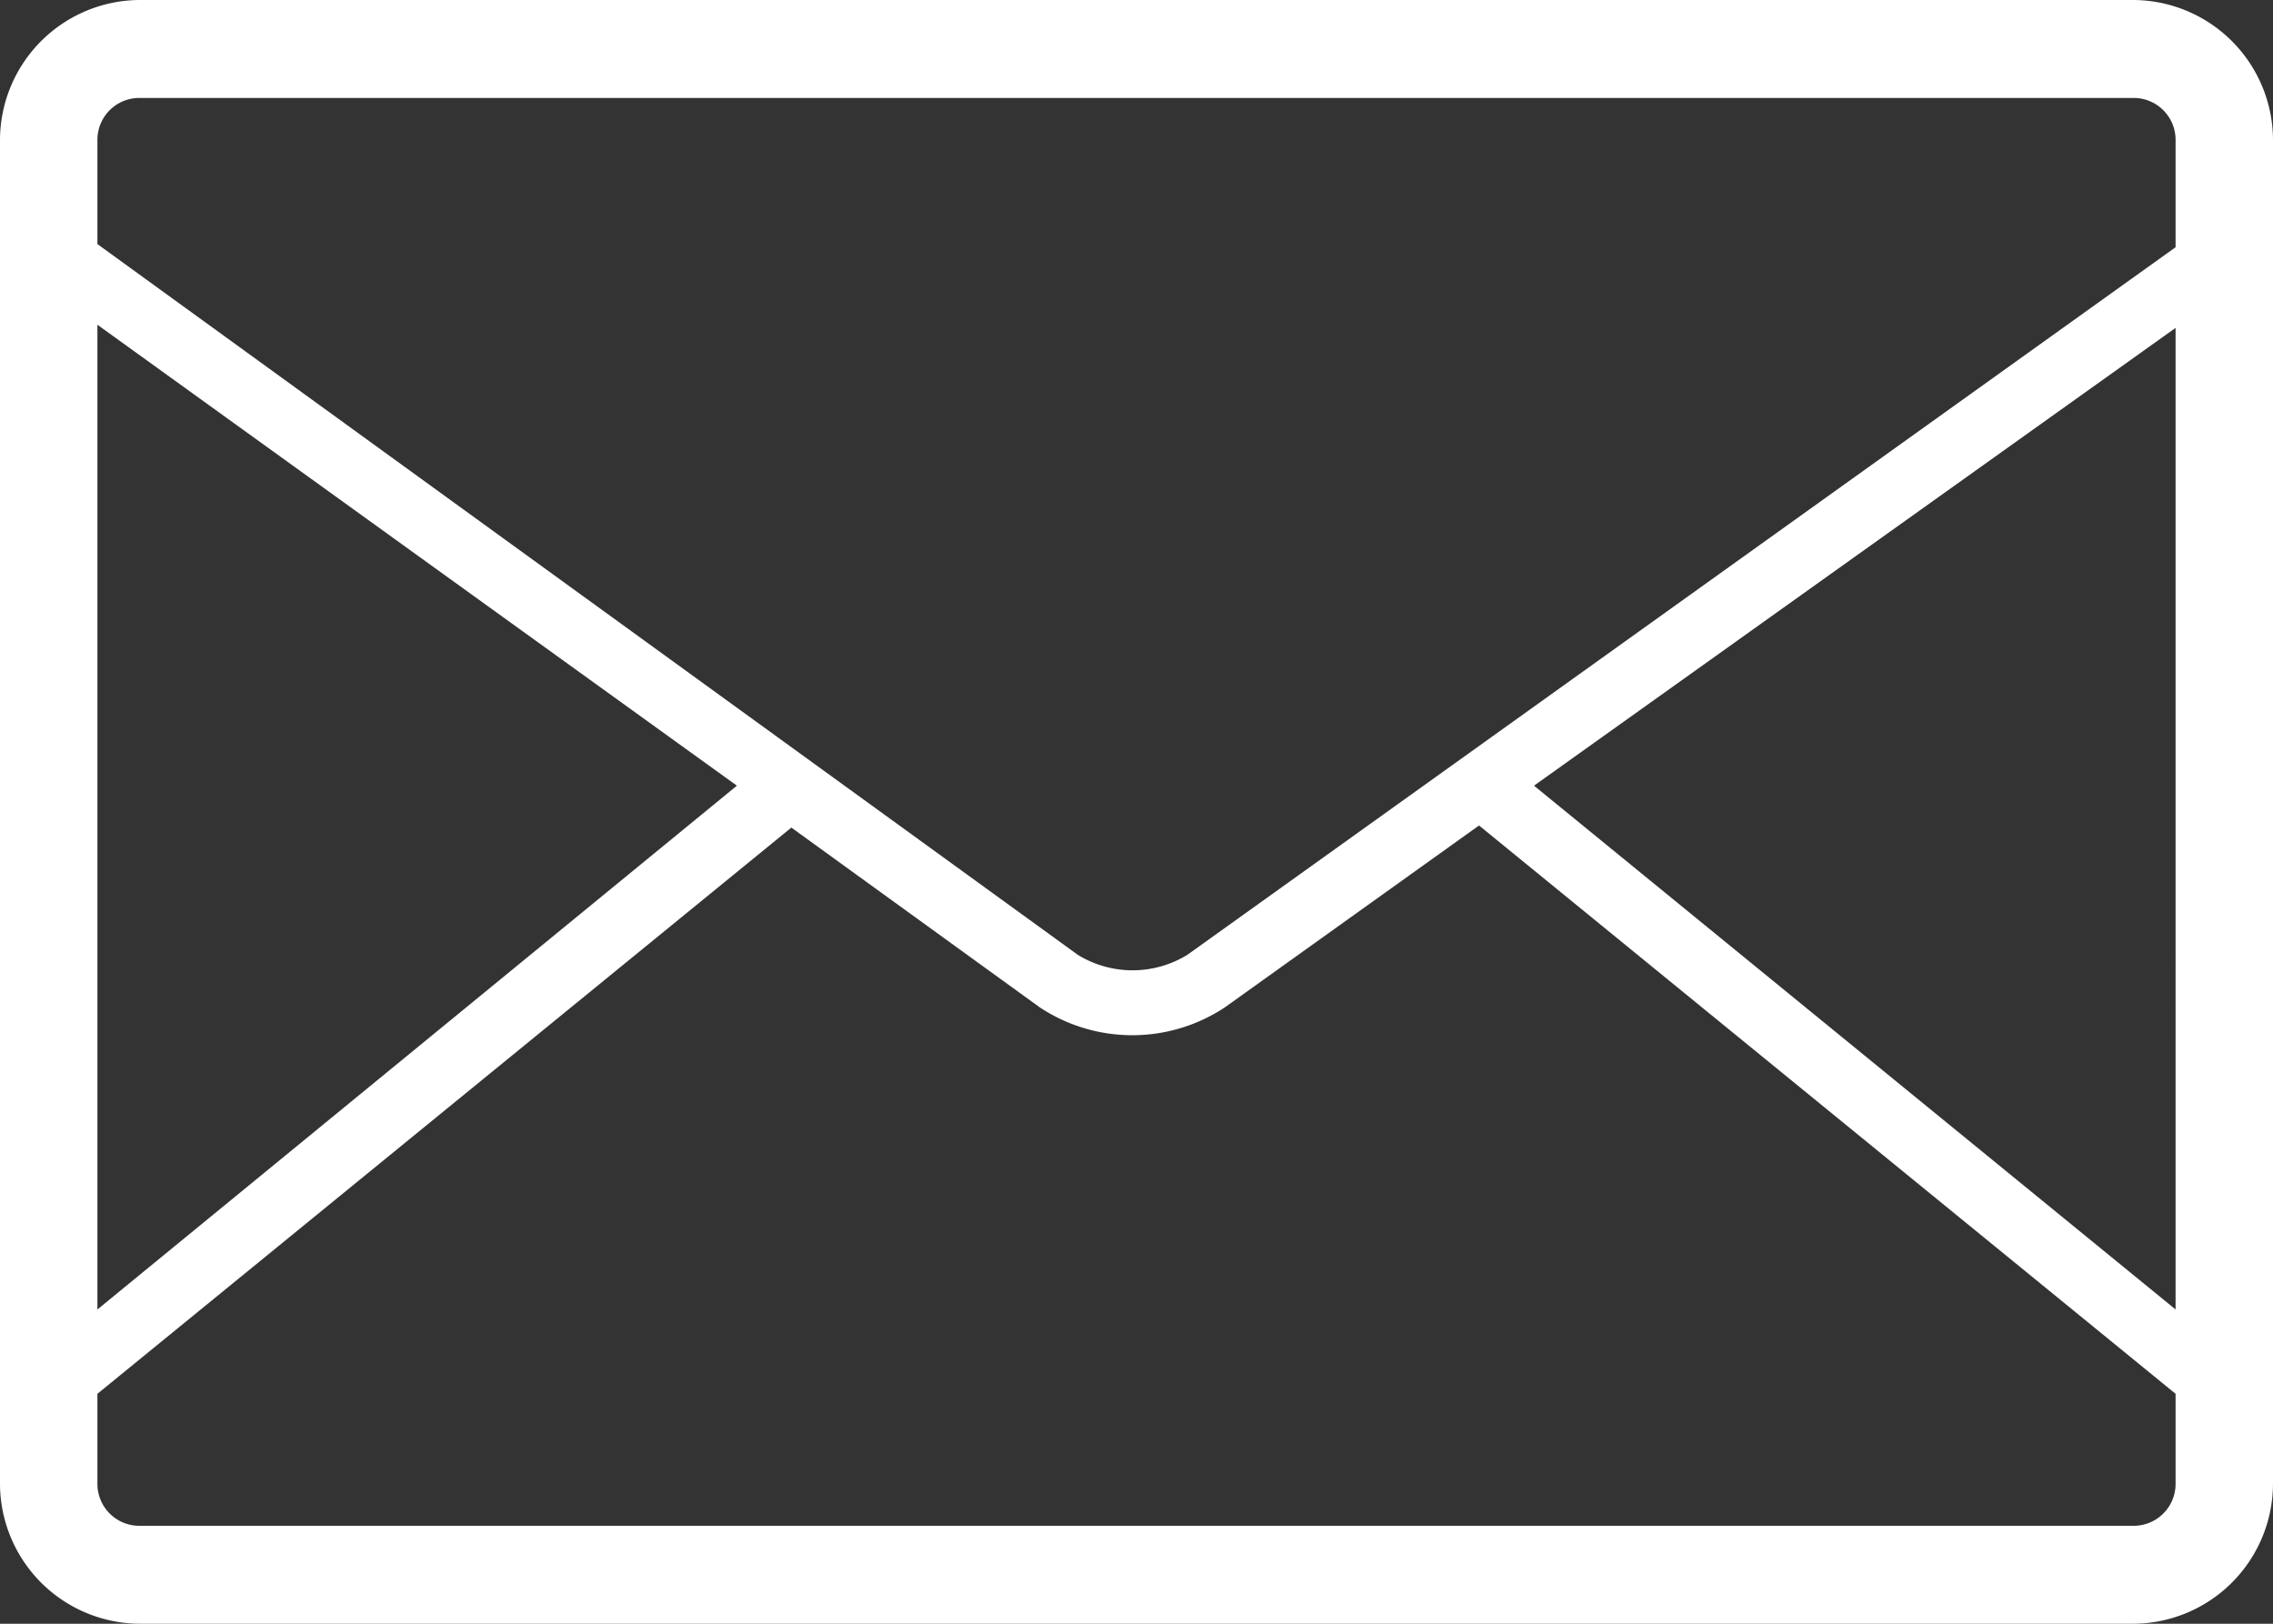
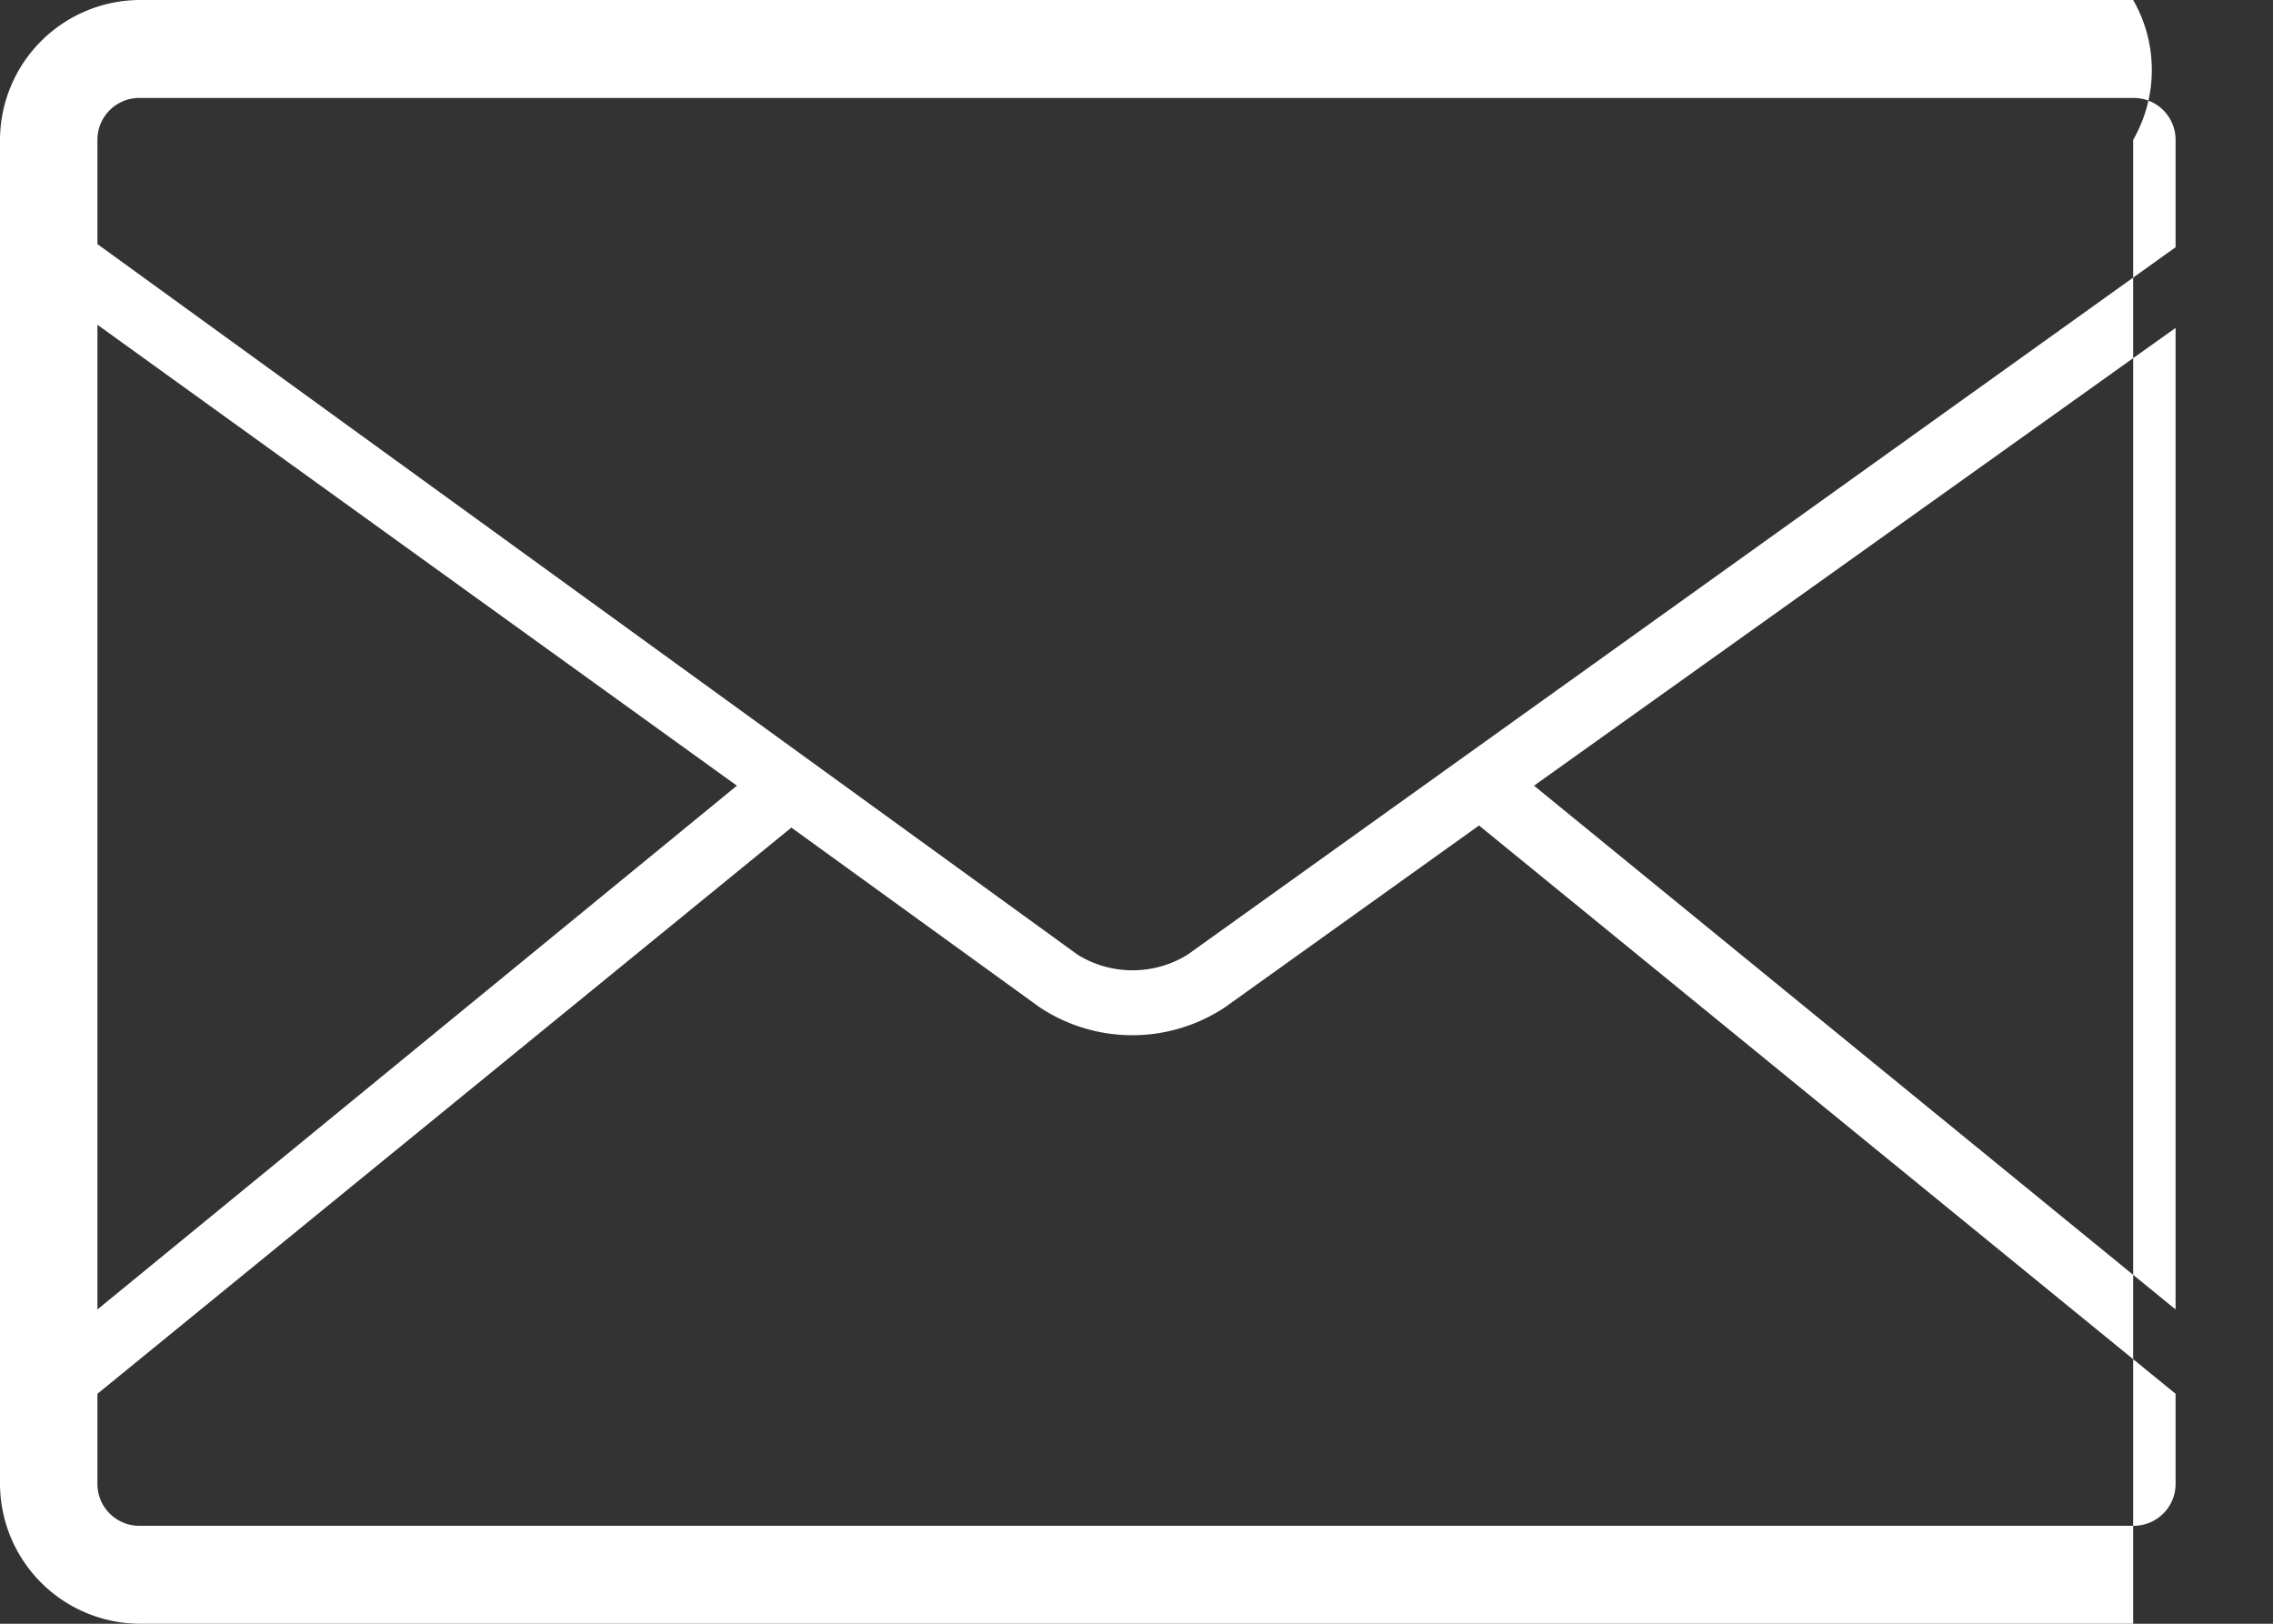
<svg xmlns="http://www.w3.org/2000/svg" viewBox="0 0 43.4 31">
  <rect x="0" y="0" width="43.4" height="31" fill="#333333" stroke="none" />
  <defs>
    <style>.cls-1{fill:#fff;}</style>
  </defs>
  <g id="レイヤー_2" data-name="レイヤー 2">
    <g id="デザイン">
-       <path class="cls-1" d="M40.73,0H2.67A2.68,2.68,0,0,0,0,2.67V28.33A2.68,2.68,0,0,0,2.67,31H40.73a2.68,2.68,0,0,0,2.67-2.67V2.67A2.68,2.68,0,0,0,40.73,0Zm.81,25L29.29,15,41.54,6.26ZM2.67,1.87H40.73a.8.8,0,0,1,.81.8V4.72L22.67,18.23a2,2,0,0,1-2.09,0L1.86,4.66v-2A.8.8,0,0,1,2.67,1.87ZM1.86,6.2,14.07,15,1.86,25ZM40.73,29.13H2.67a.8.8,0,0,1-.81-.8V26.61L15.11,15.8l4.74,3.43a3.2,3.2,0,0,0,3.54,0l4.85-3.47,13.3,10.85v1.71A.8.8,0,0,1,40.73,29.13Z" />
+       <path class="cls-1" d="M40.73,0H2.67A2.68,2.68,0,0,0,0,2.67V28.33A2.68,2.68,0,0,0,2.67,31H40.73V2.67A2.68,2.68,0,0,0,40.73,0Zm.81,25L29.29,15,41.54,6.26ZM2.67,1.87H40.73a.8.8,0,0,1,.81.8V4.72L22.67,18.23a2,2,0,0,1-2.09,0L1.86,4.66v-2A.8.8,0,0,1,2.67,1.87ZM1.86,6.2,14.07,15,1.86,25ZM40.73,29.13H2.67a.8.8,0,0,1-.81-.8V26.61L15.11,15.8l4.74,3.43a3.2,3.2,0,0,0,3.54,0l4.85-3.47,13.3,10.85v1.71A.8.8,0,0,1,40.73,29.13Z" />
    </g>
  </g>
</svg>